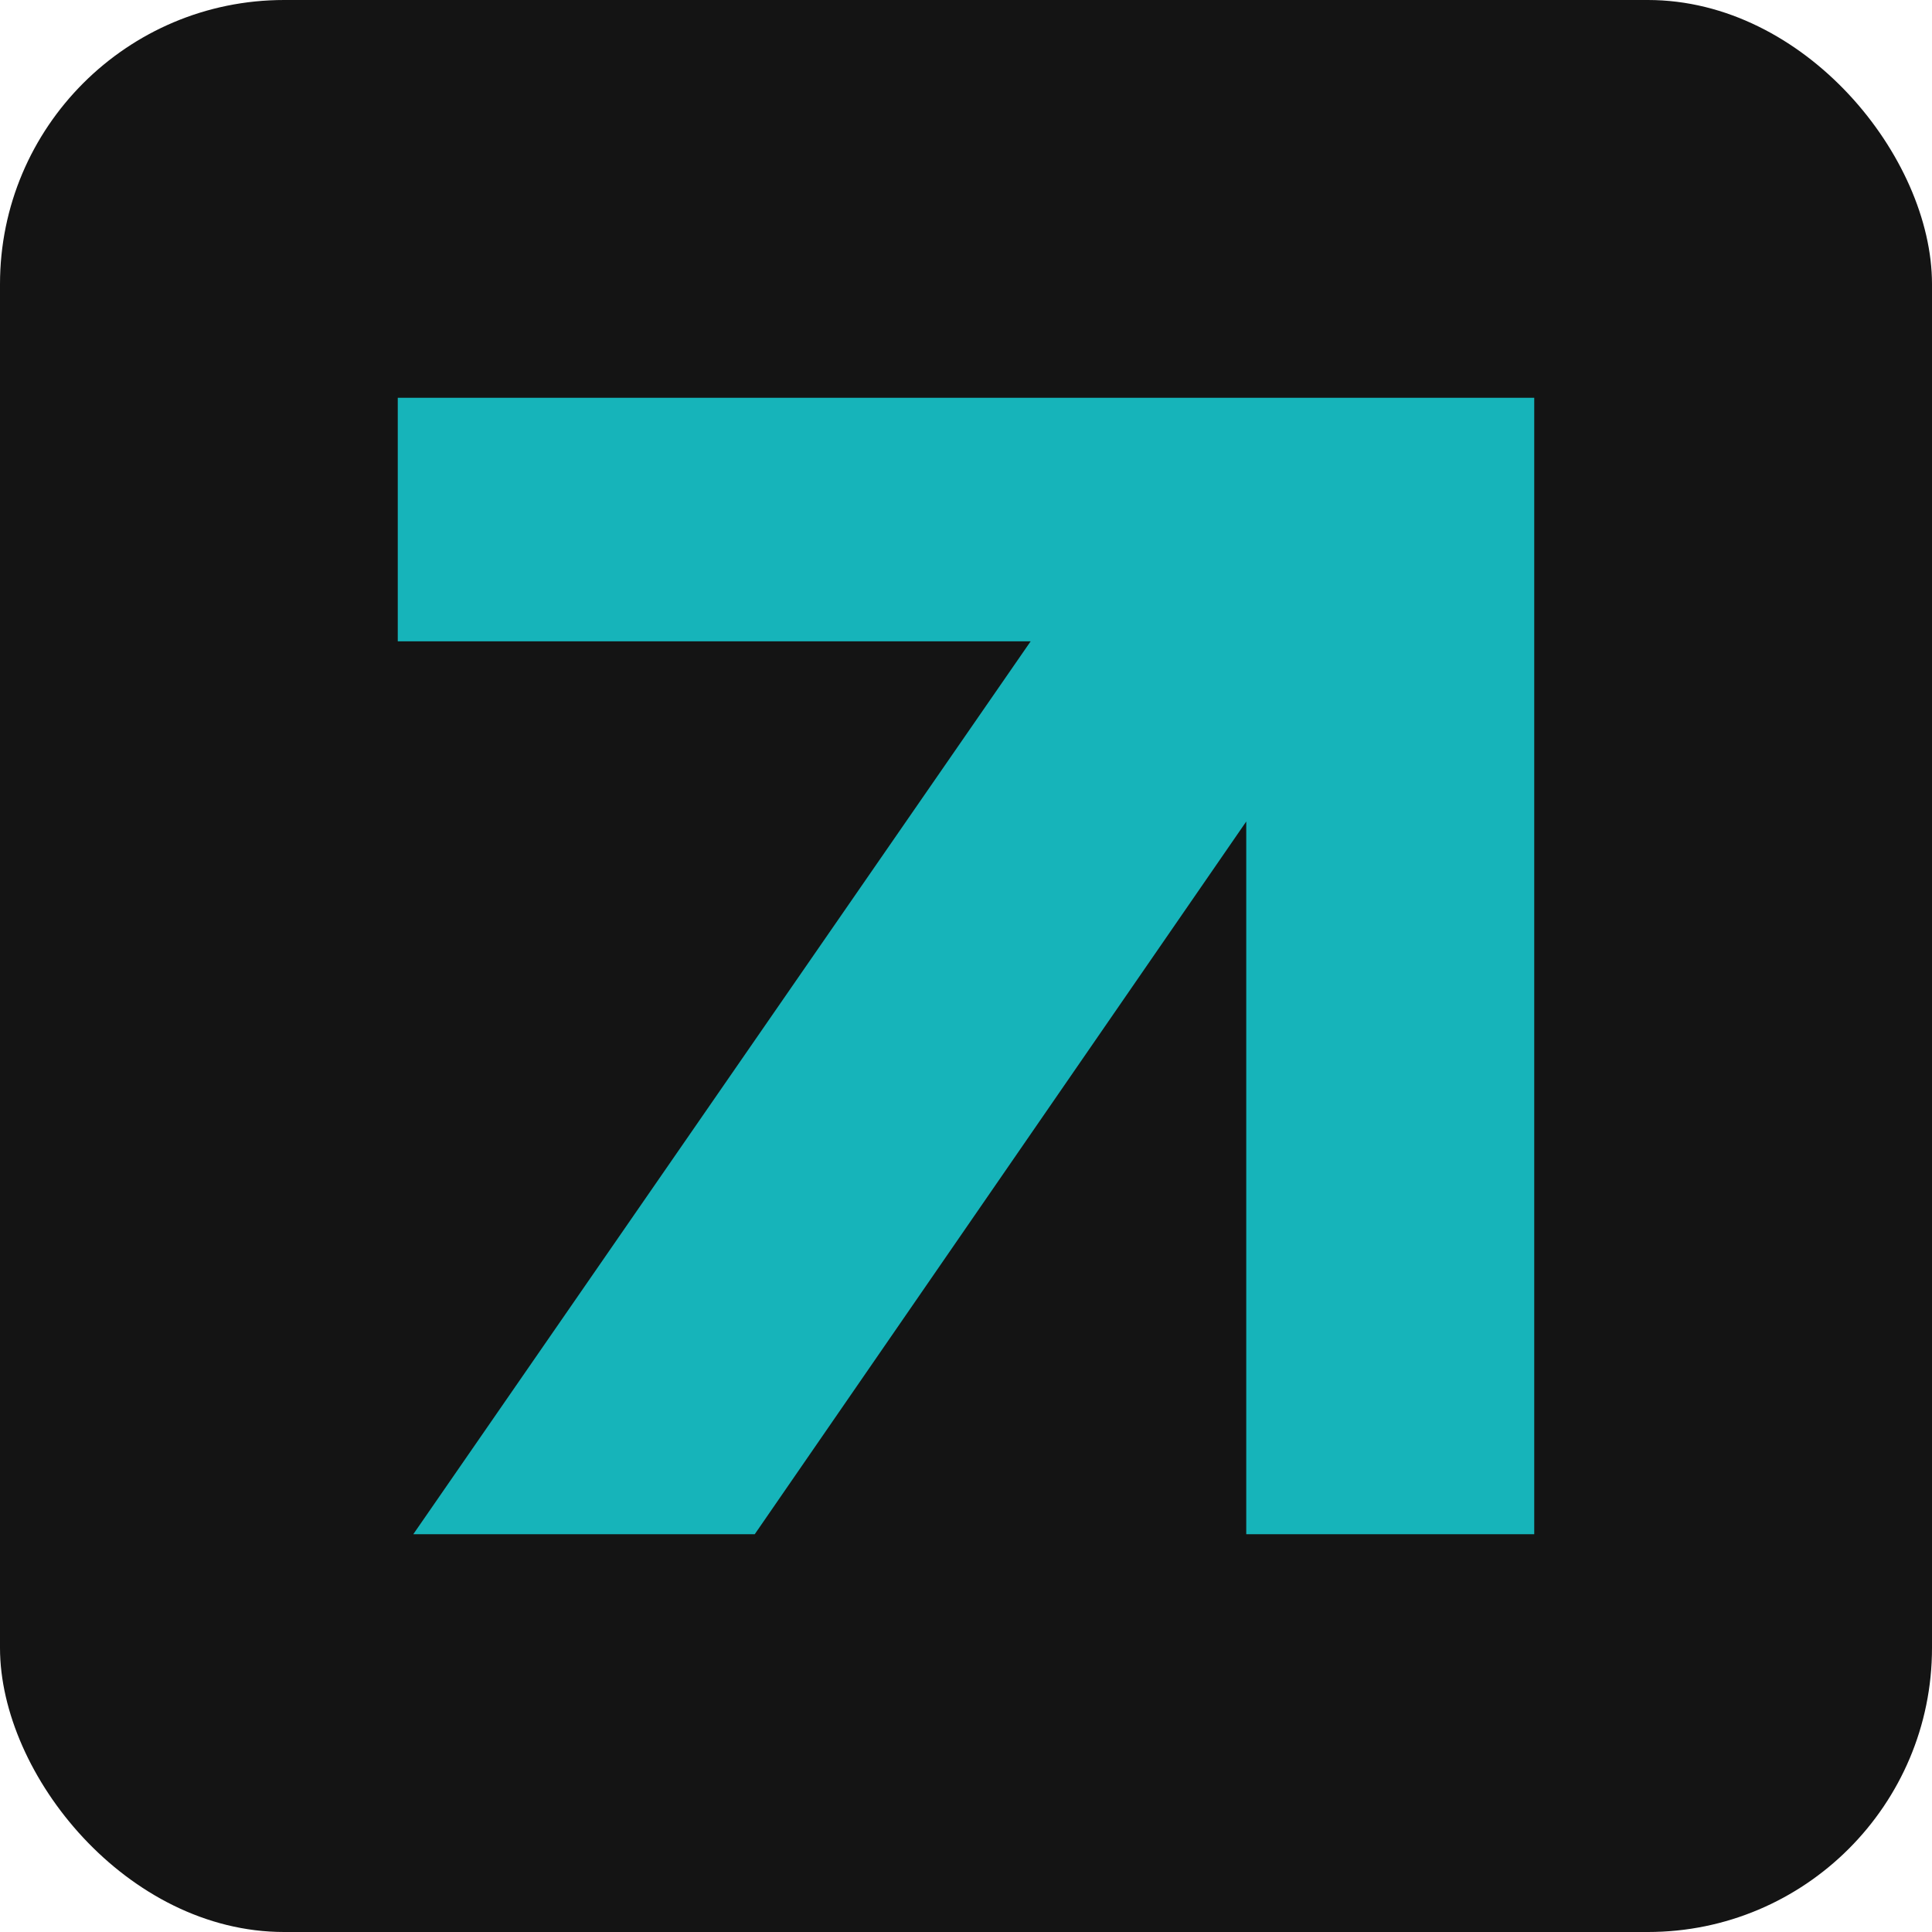
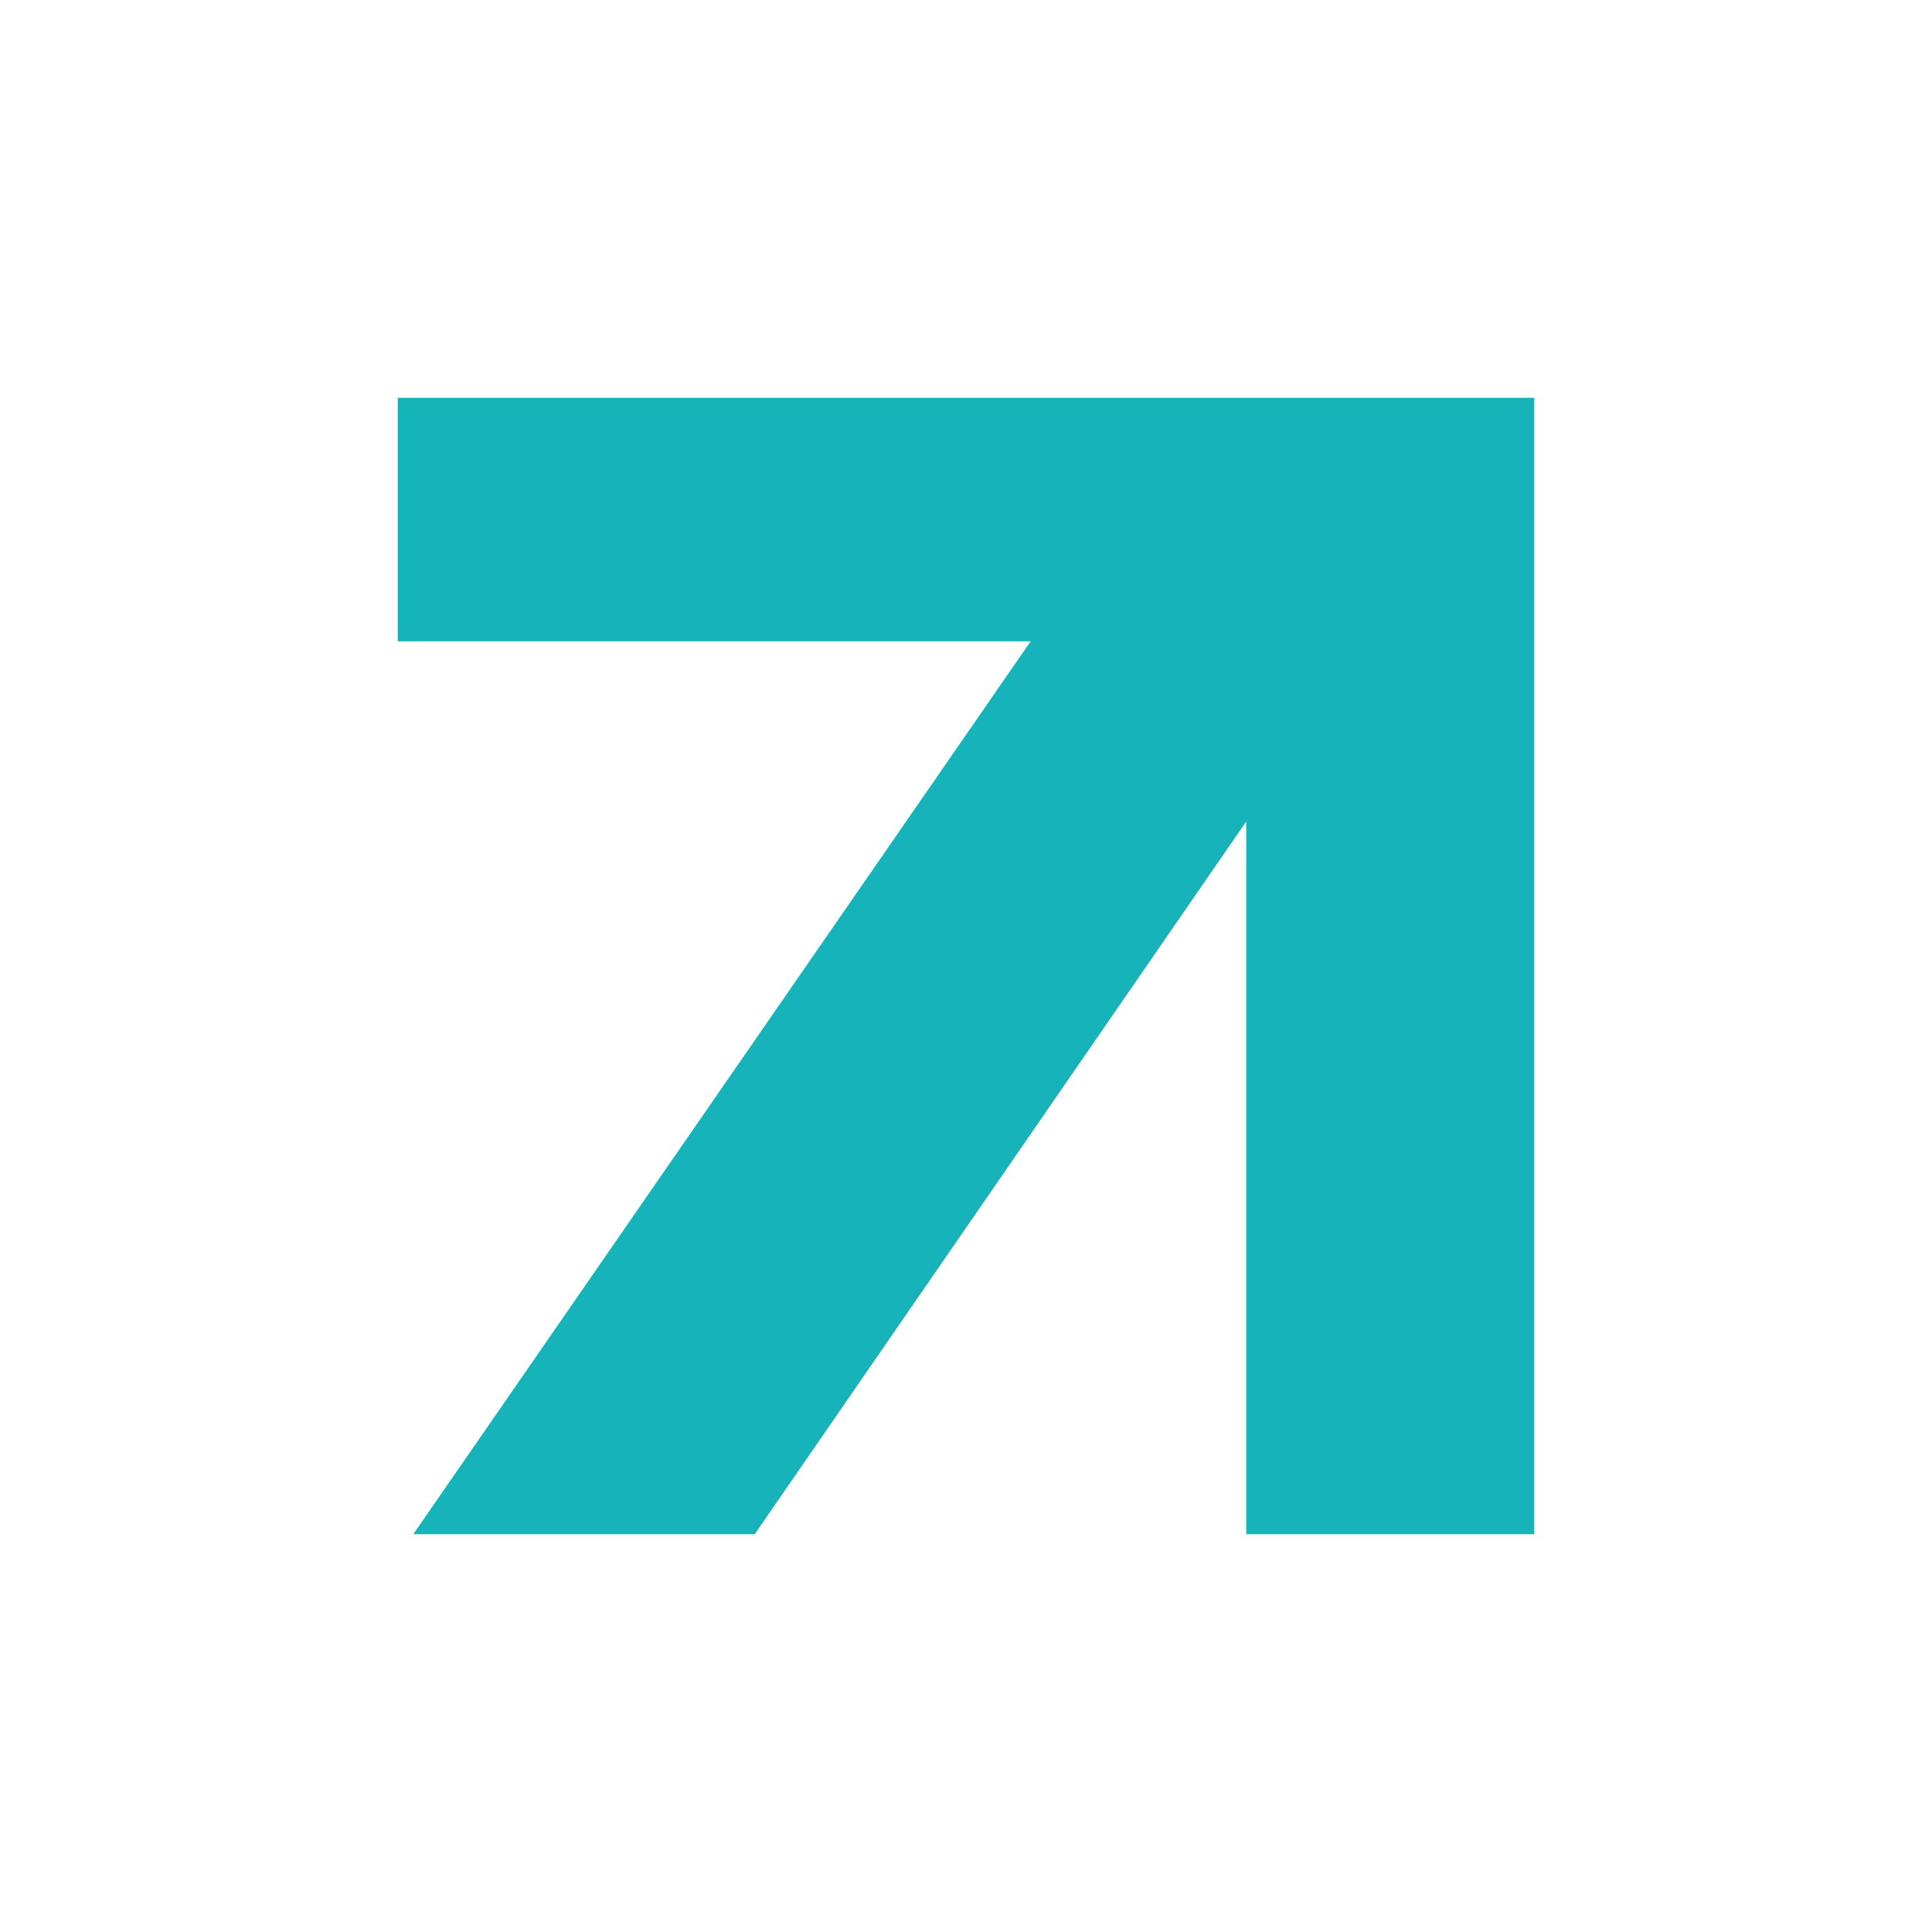
<svg xmlns="http://www.w3.org/2000/svg" width="34" height="34" viewBox="0 0 34 34" fill="none">
-   <rect width="34" height="34" rx="5" fill="#141414" />
  <path d="M27 27V7H7V11.286H18.138L7.273 27H13.282L21.932 14.457V27H27Z" fill="#16B4BA" />
</svg>